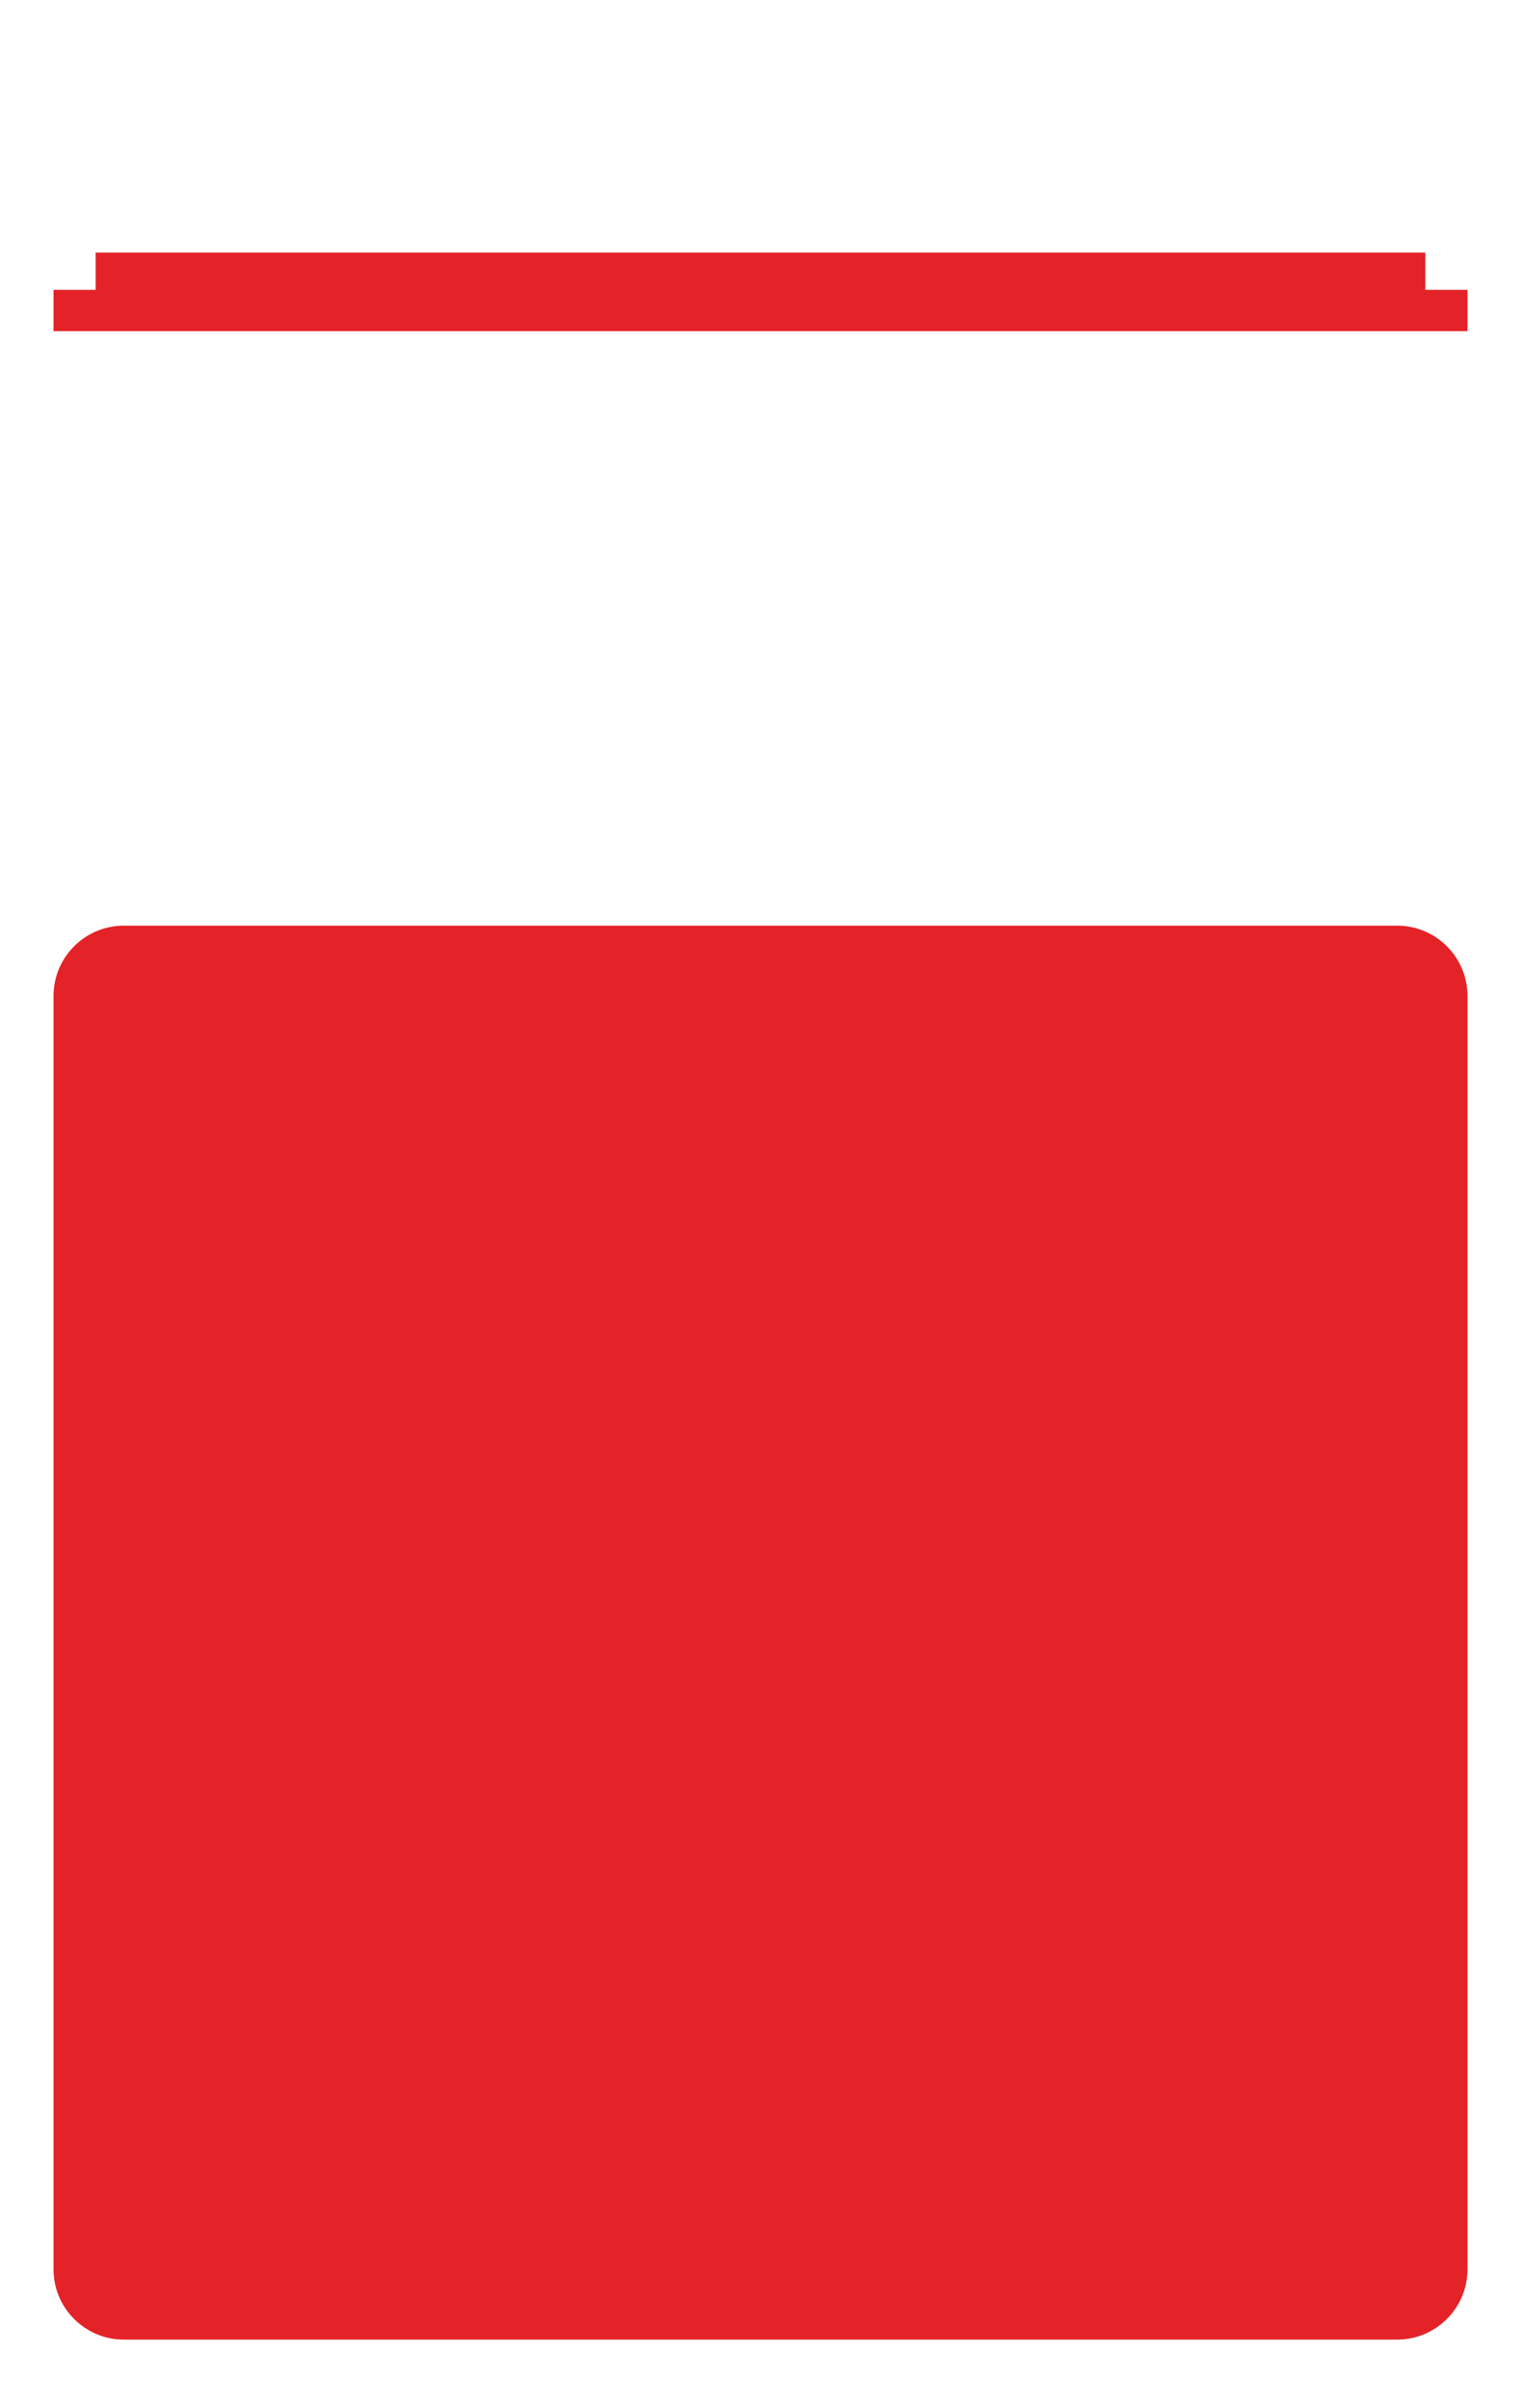
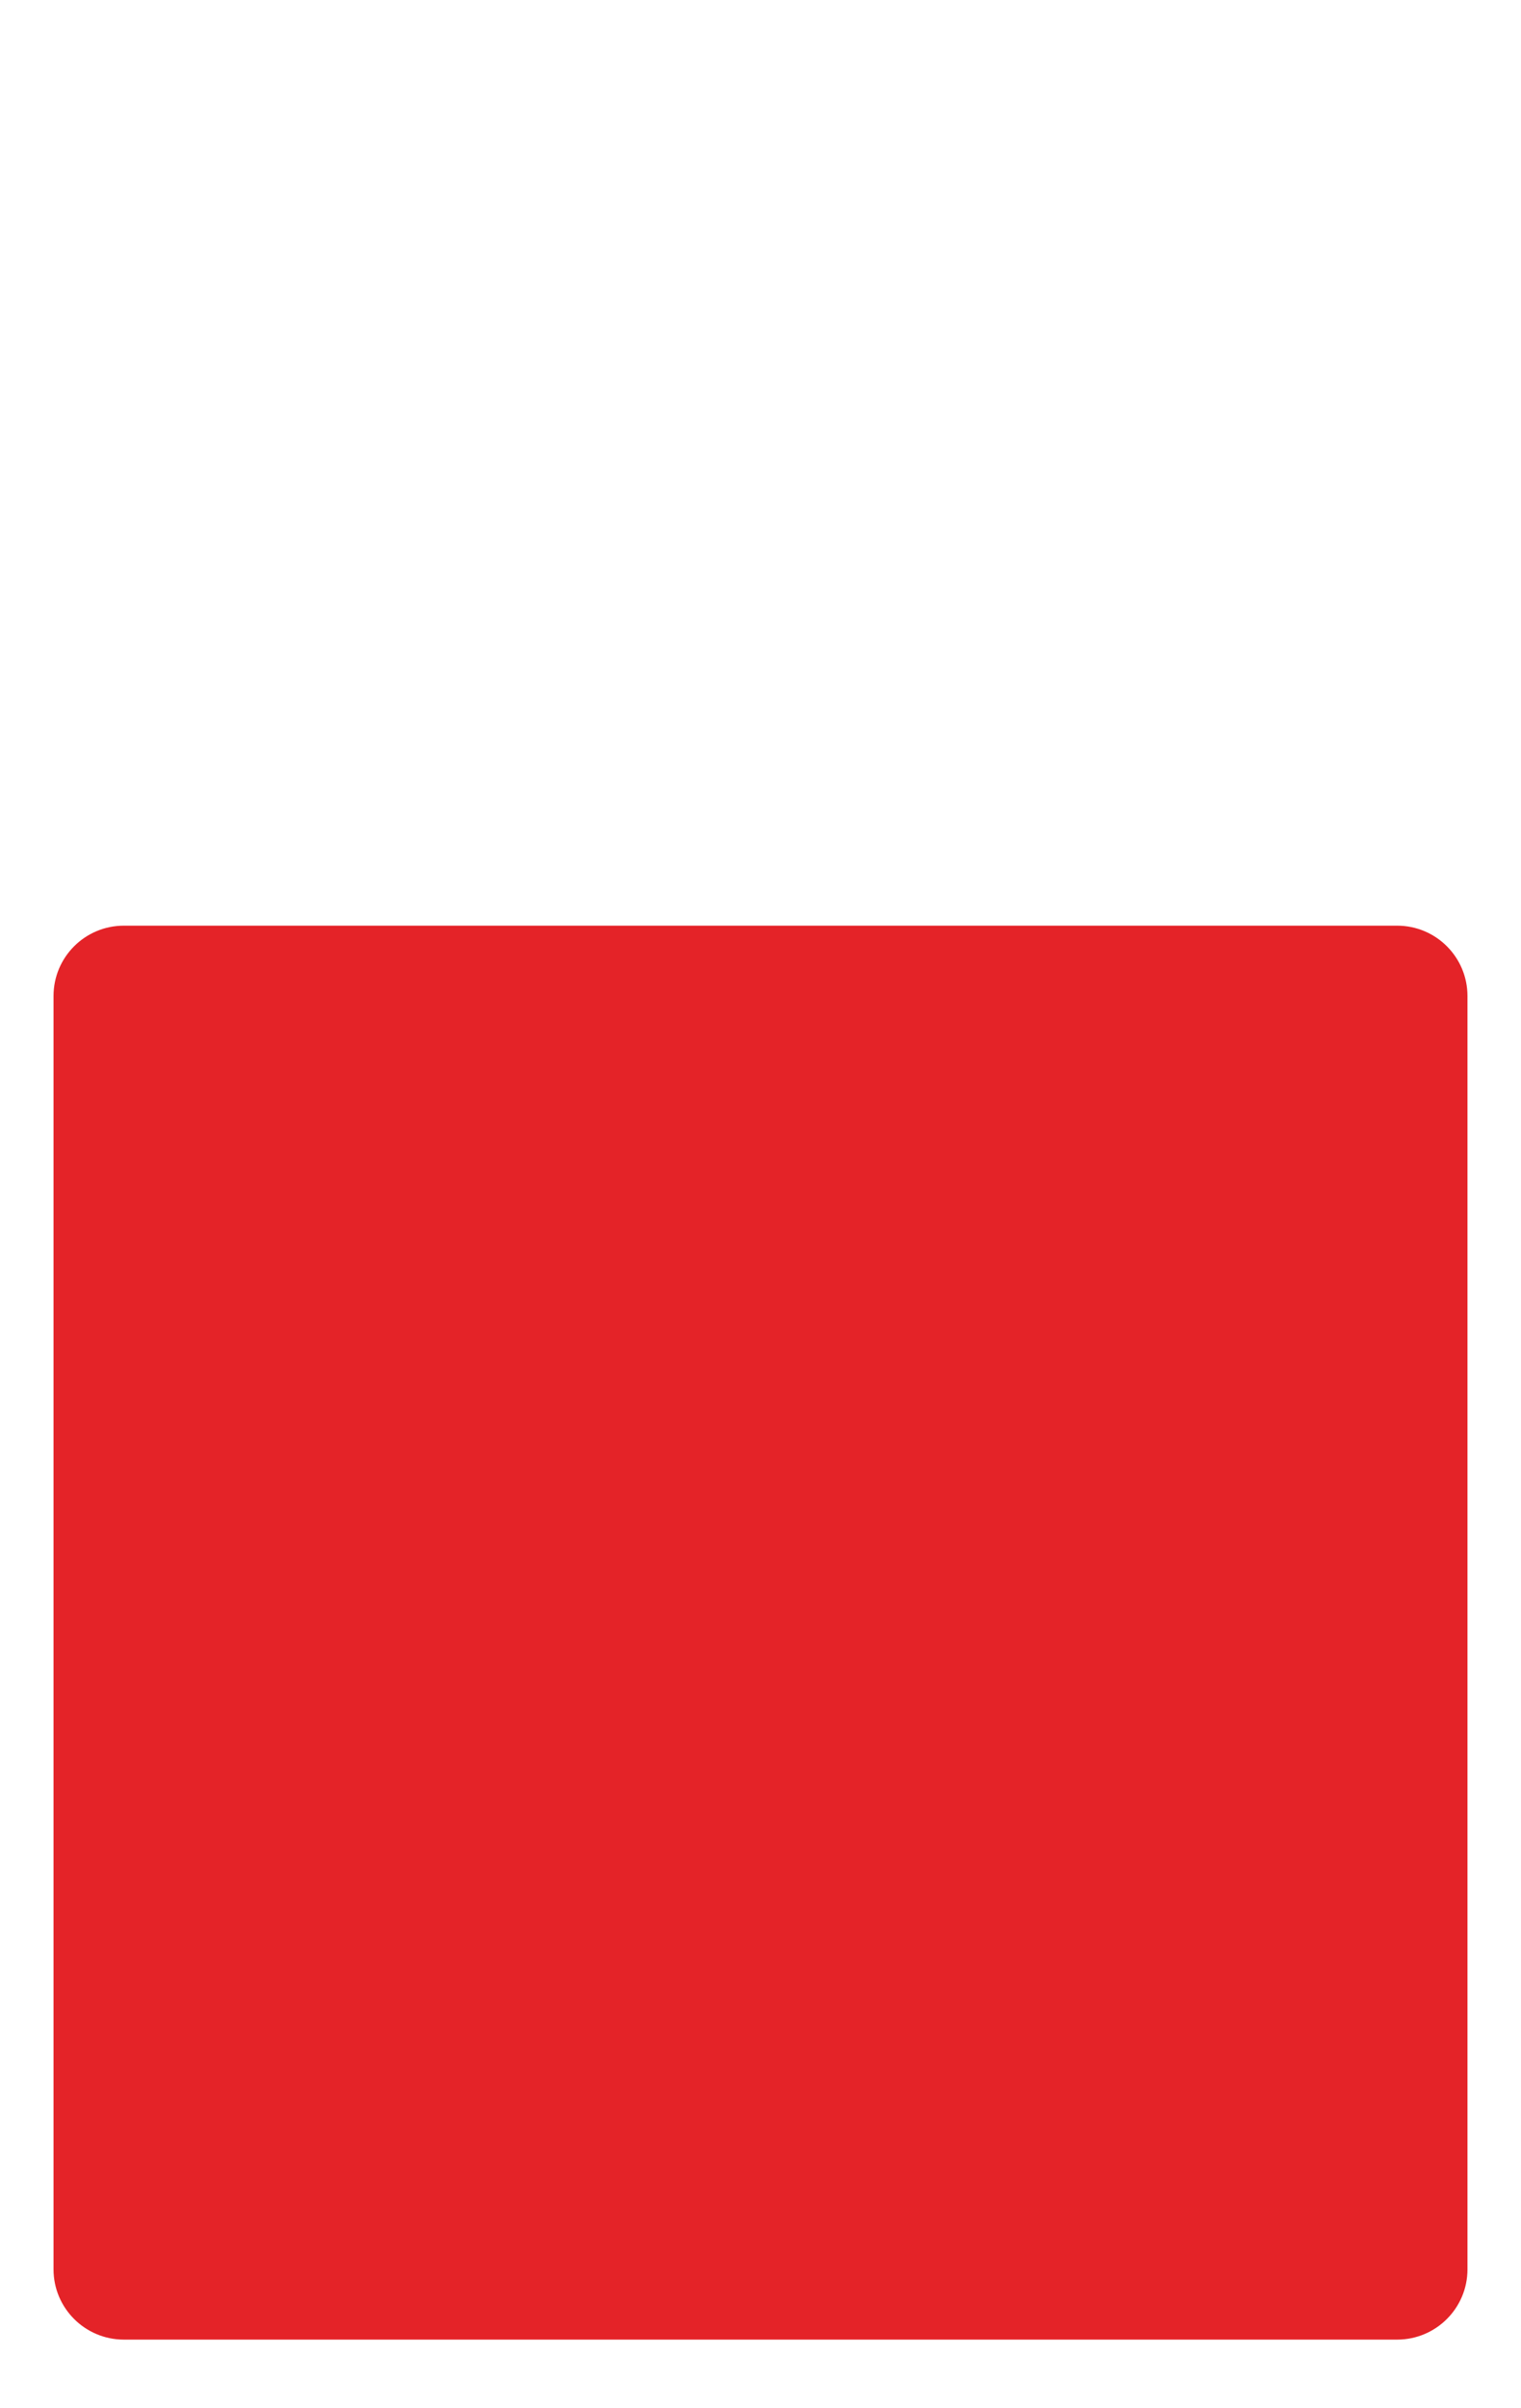
<svg xmlns="http://www.w3.org/2000/svg" version="1.1" id="piastra_x5F_f_x5F_rosso" x="0px" y="0px" width="300px" height="475px" viewBox="0 0 300 475" enable-background="new 0 0 300 475" xml:space="preserve">
  <path fill="#E42328" d="M289.442,447.608c0,7.65-6.208,13.863-13.873,13.863H24.431c-7.665,0-13.873-6.213-13.873-13.863V196.455  c0-7.665,6.208-13.873,13.873-13.873h251.137c7.665,0,13.873,6.208,13.873,13.873V447.608z" />
-   <polygon fill="#E42328" points="281.134,57.165 281.134,49.824 18.866,49.824 18.866,57.165 10.558,57.165 10.558,65.321   289.442,65.321 289.442,57.165 " />
</svg>